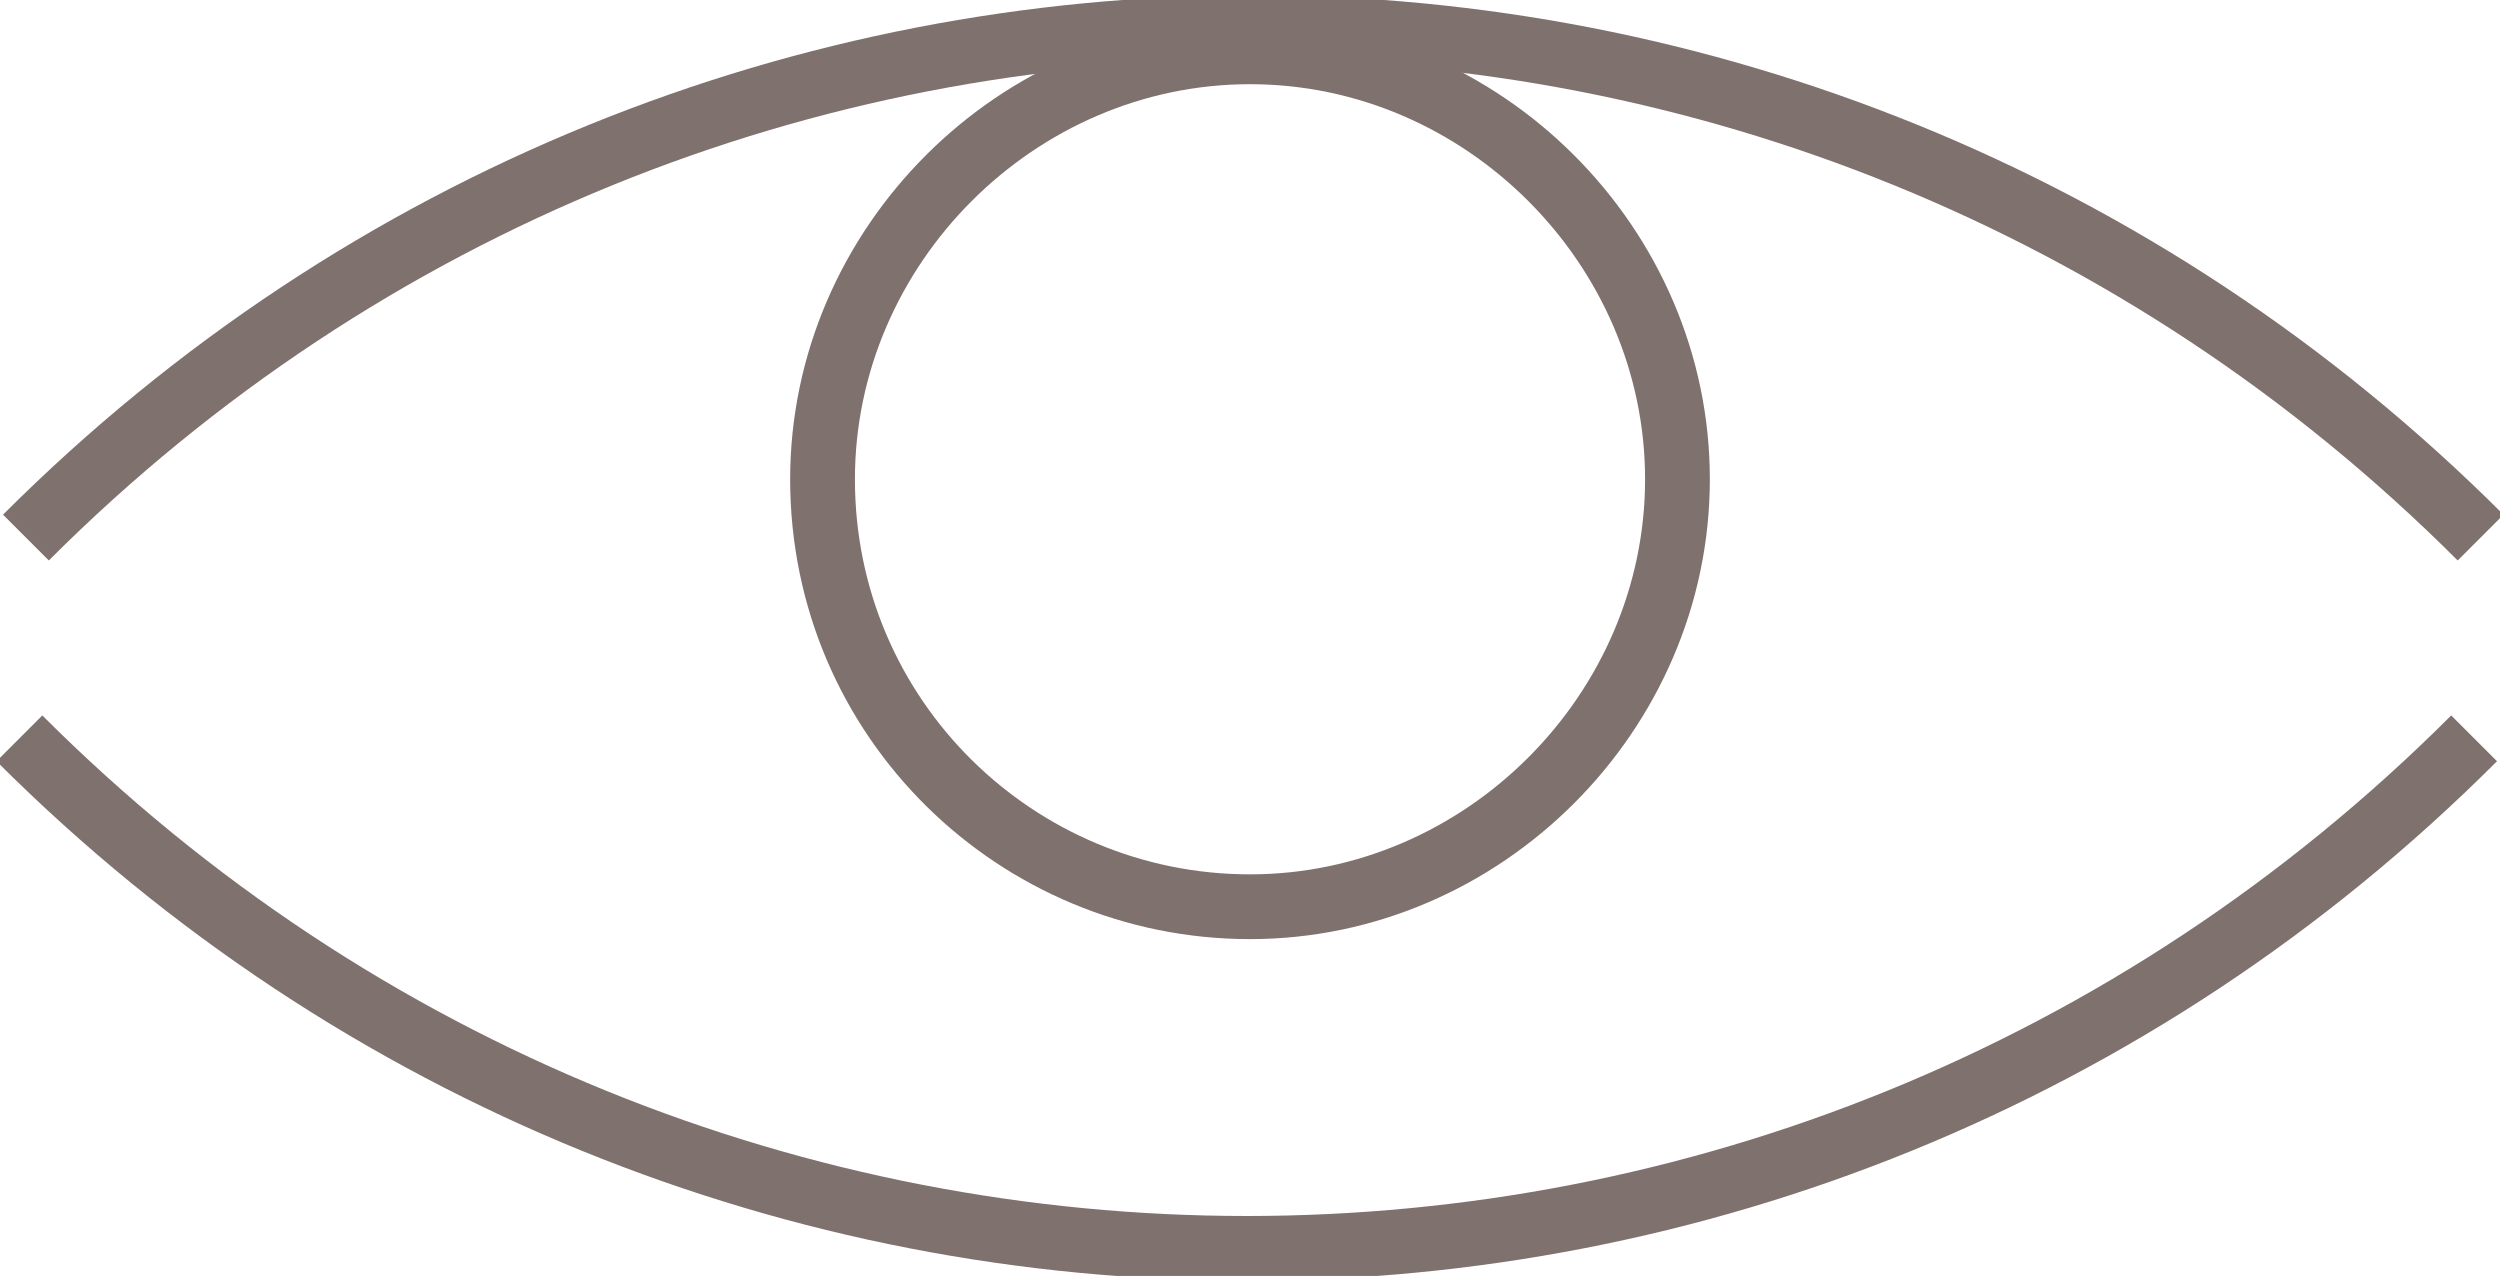
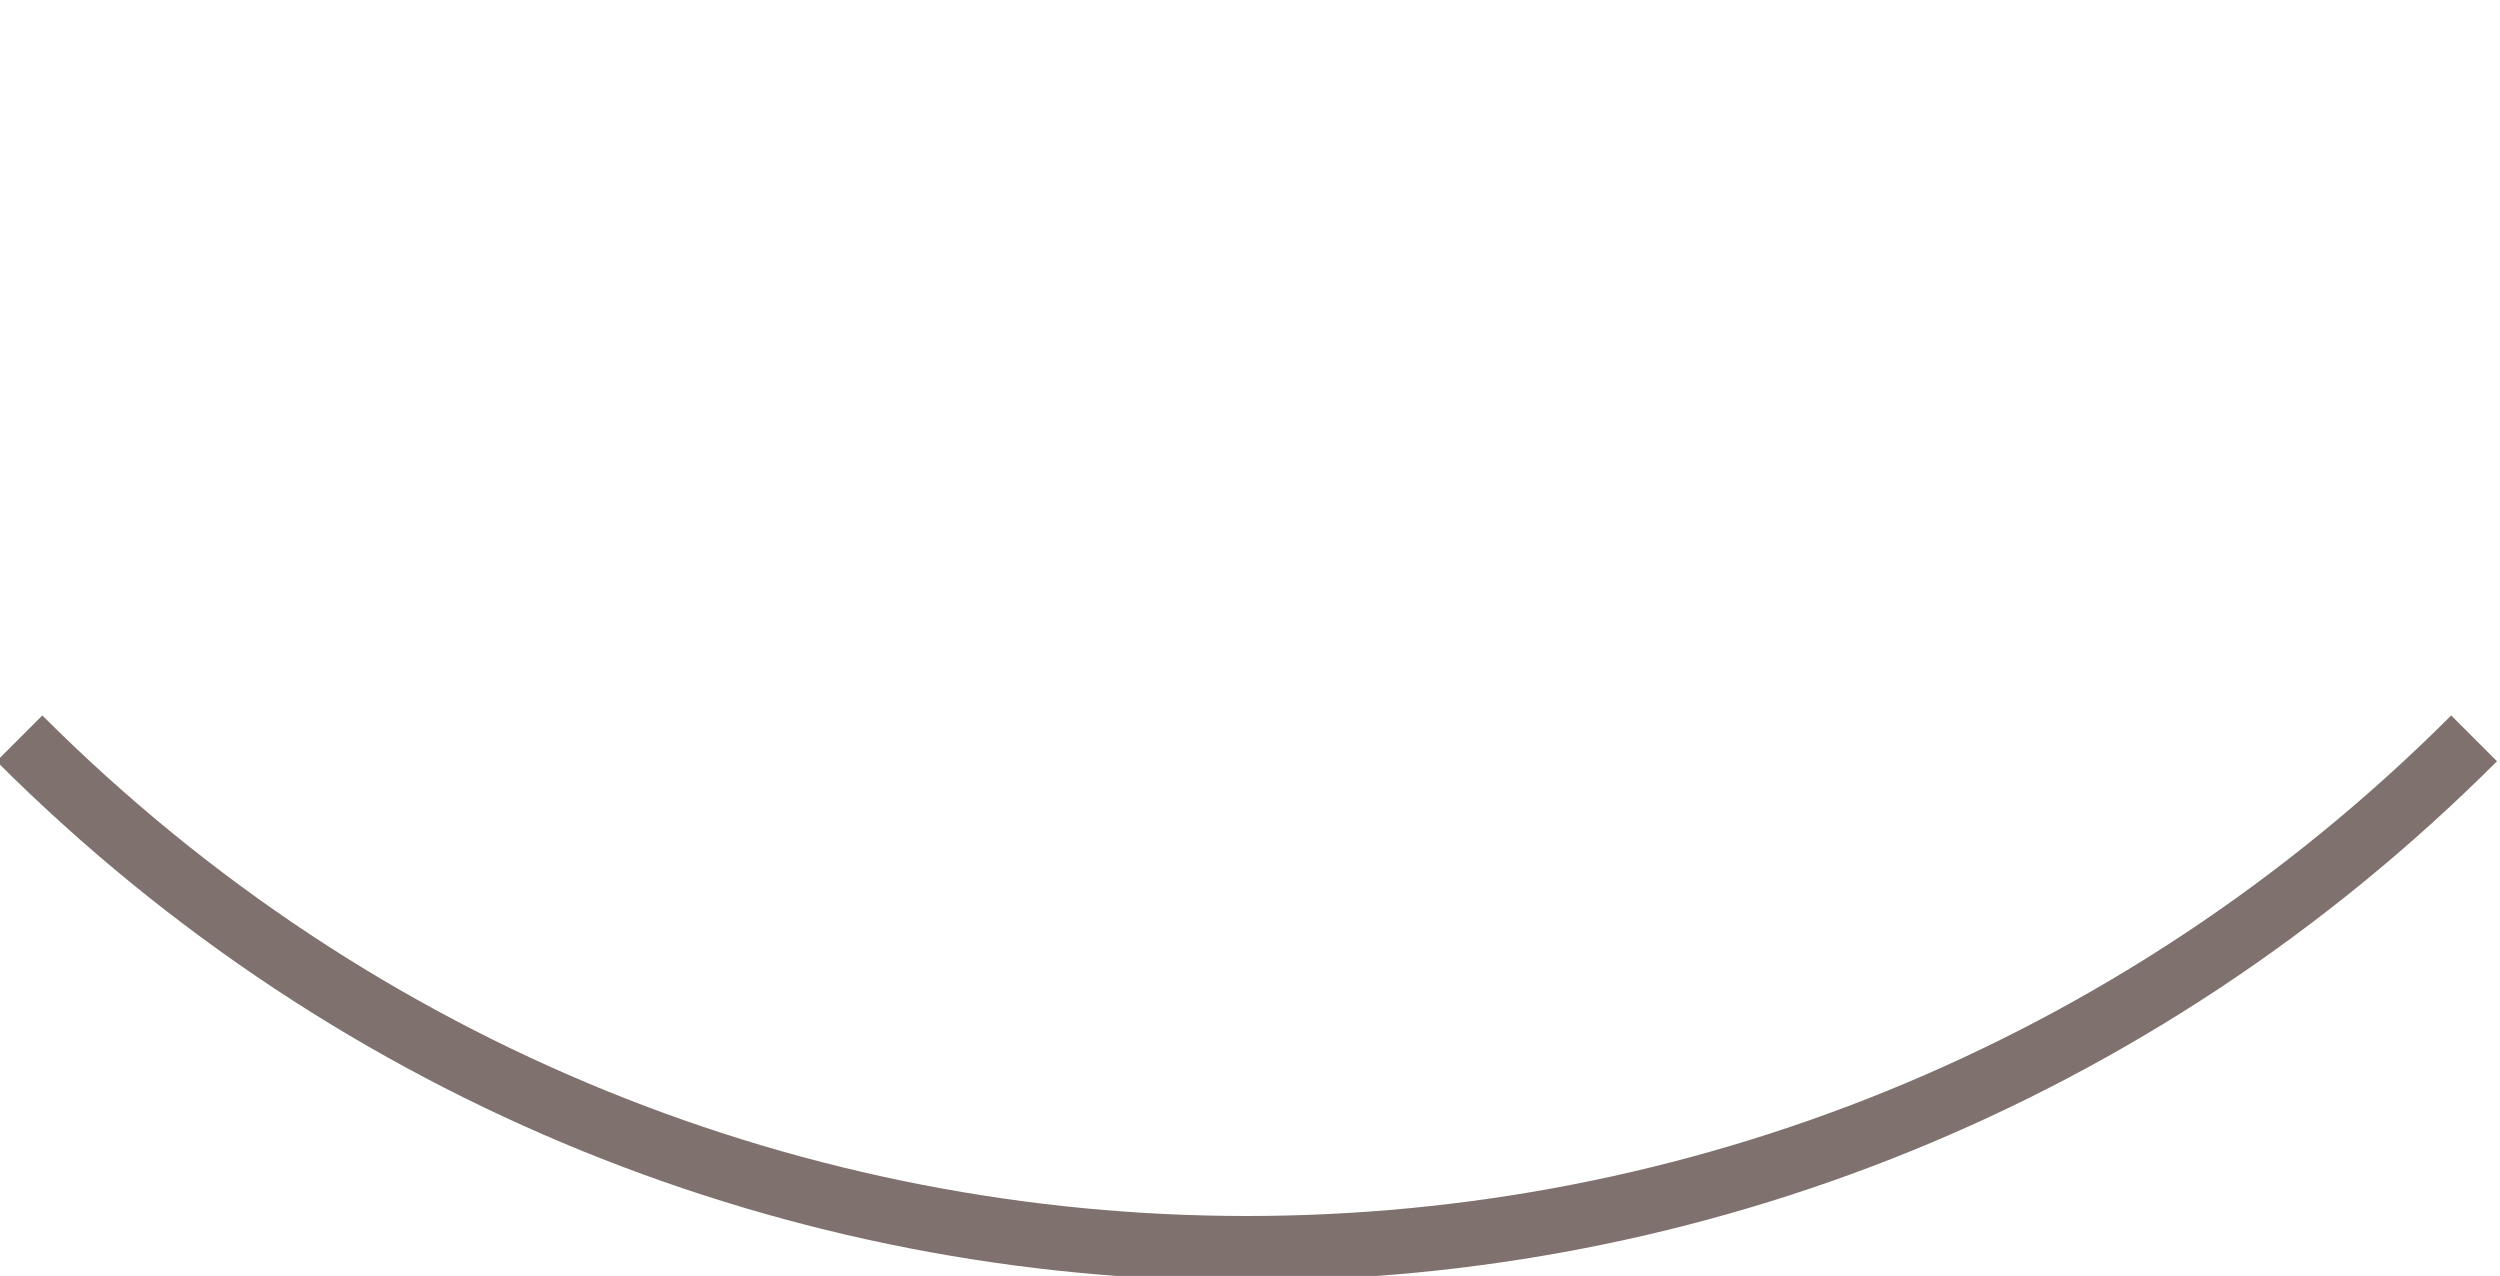
<svg xmlns="http://www.w3.org/2000/svg" version="1.1" x="0px" y="0px" width="38.6px" height="19.7px" viewBox="0 0 38.6 19.7" enable-background="new 0 0 38.6 19.7" xml:space="preserve">
  <defs>
</defs>
  <g>
-     <path fill="none" stroke="#7F716E" stroke-miterlimit="10" d="M12.7,7.4c0-3.6,3-6.6,6.6-6.6s6.6,3,6.6,6.6c0,3.6-3,6.6-6.6,6.6   S12.7,11.1,12.7,7.4z" />
-     <path fill="none" stroke="#7F716E" stroke-miterlimit="10" d="M0.4,8.3c10.5-10.5,27.4-10.5,37.9,0" />
    <path fill="none" stroke="#7F716E" stroke-miterlimit="10" d="M38.2,11.4c-10.5,10.5-27.4,10.5-37.9,0" />
  </g>
</svg>